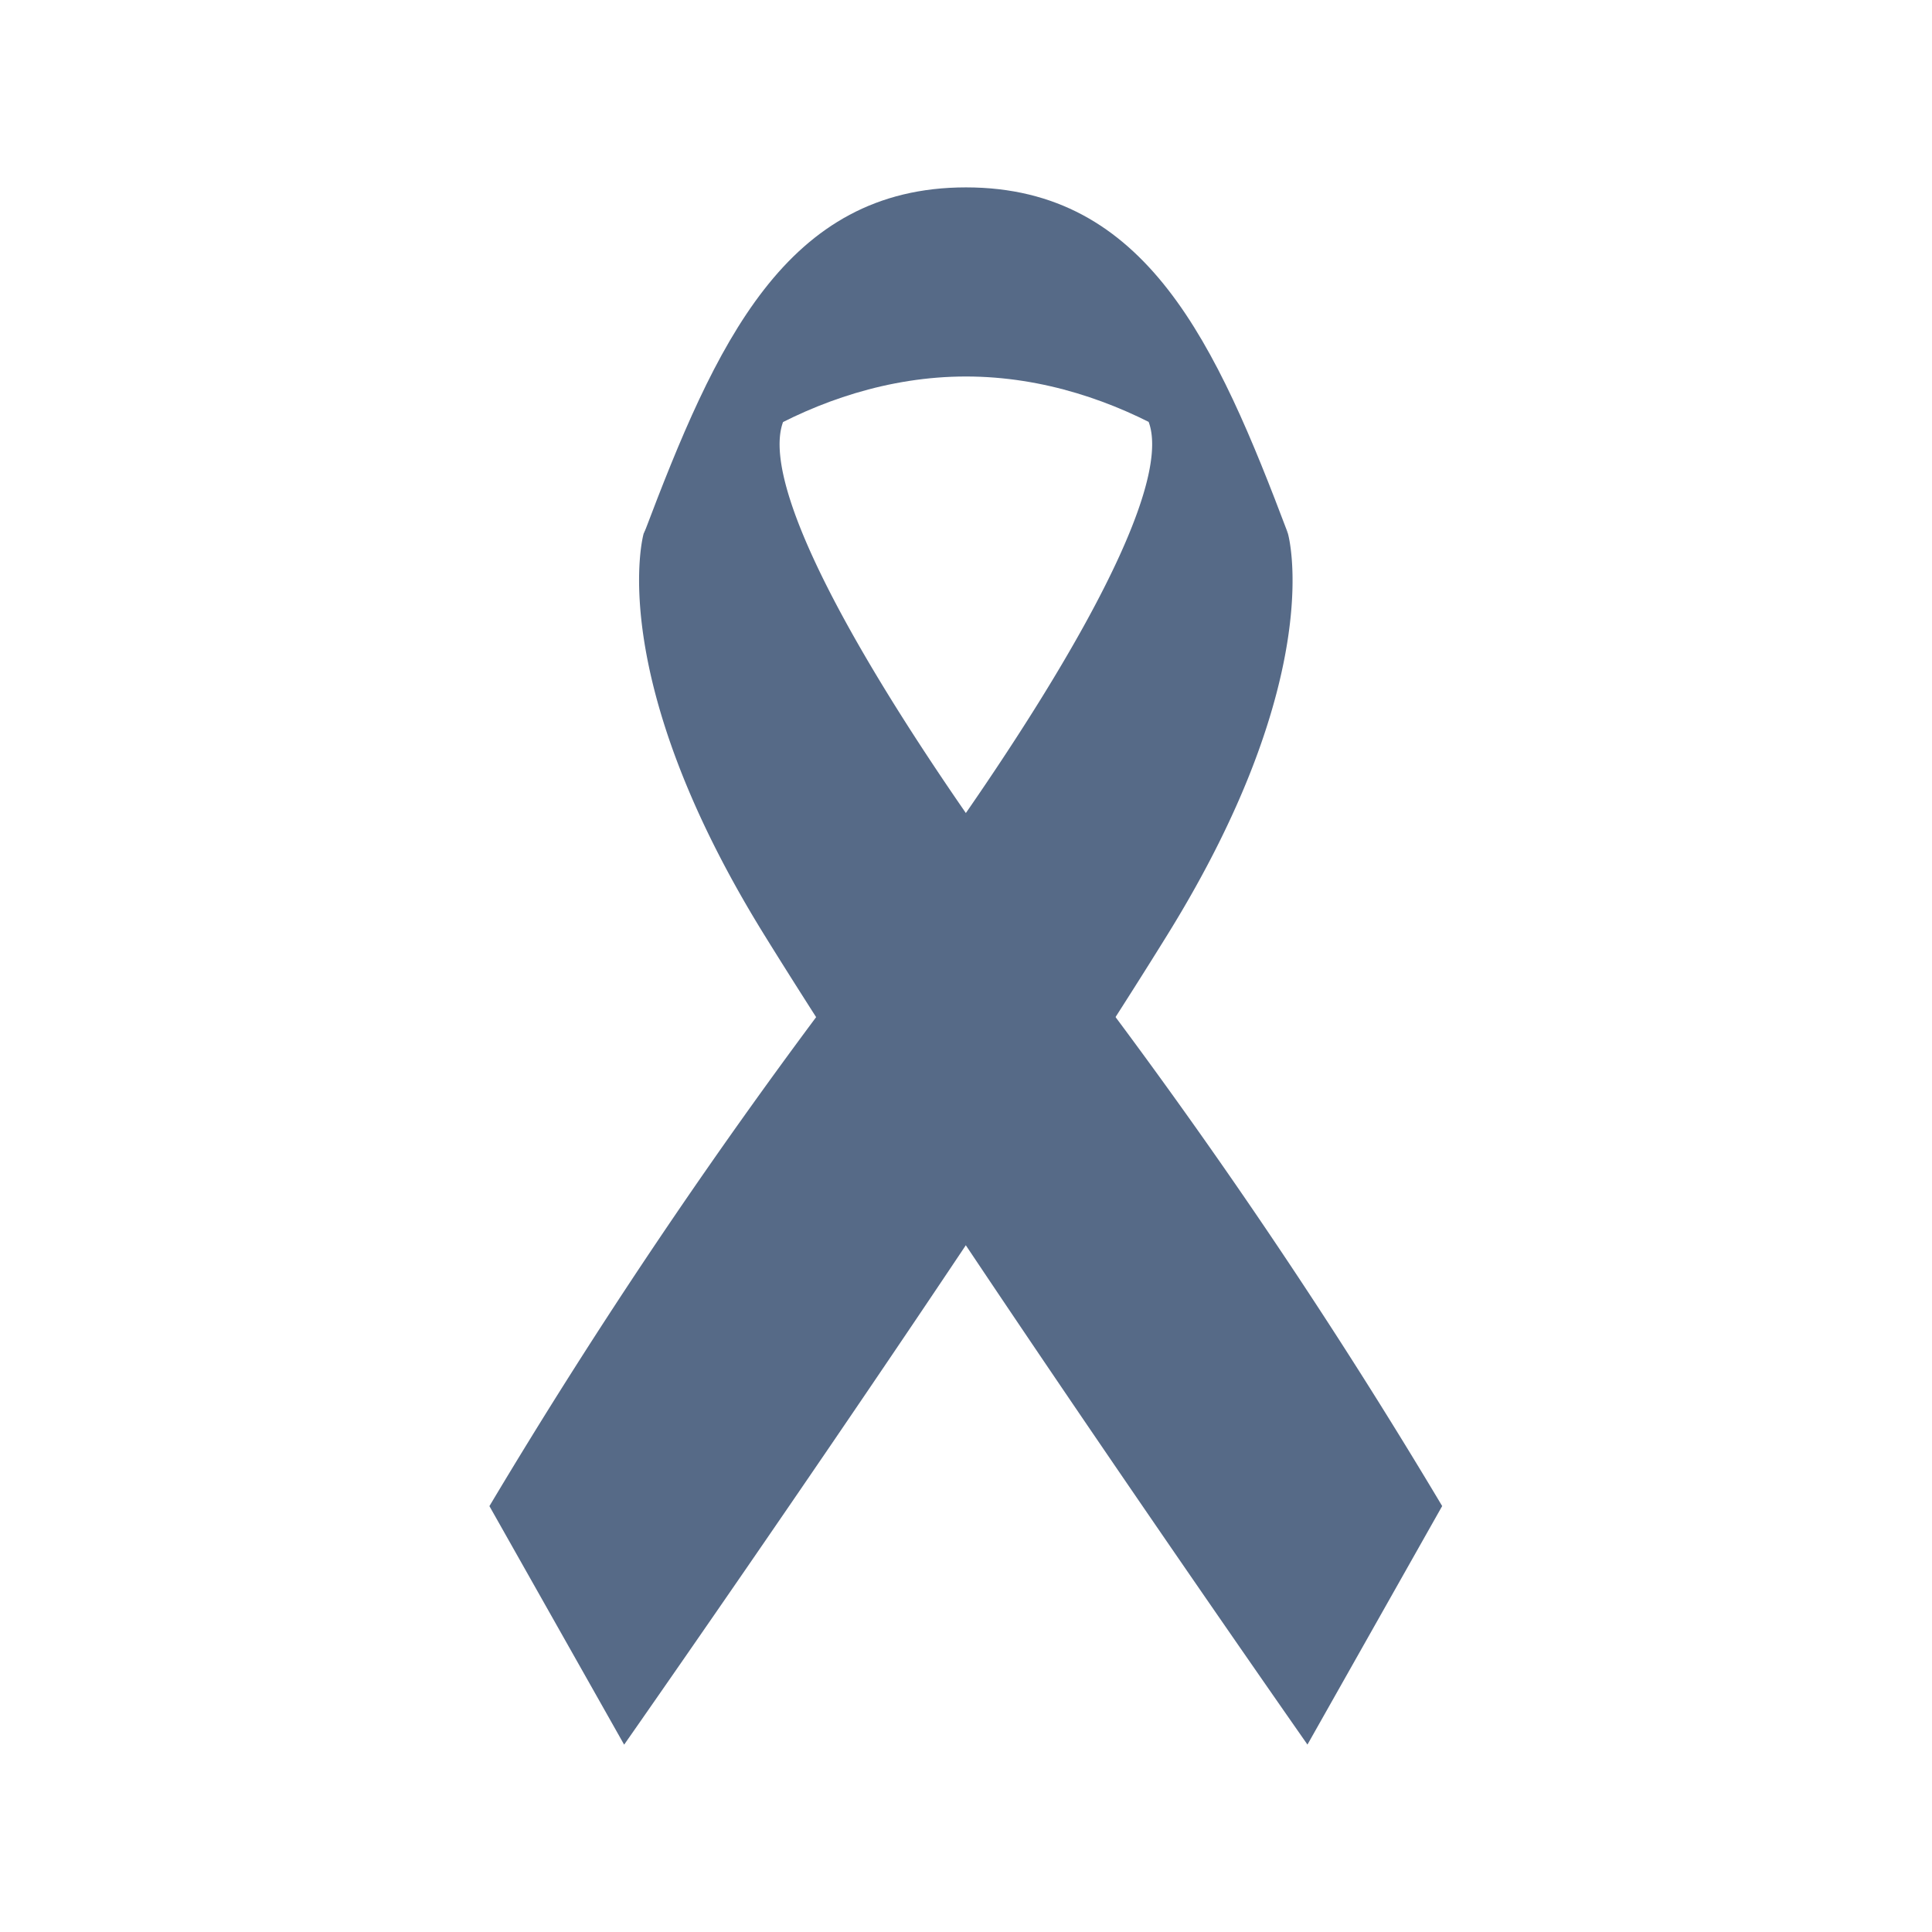
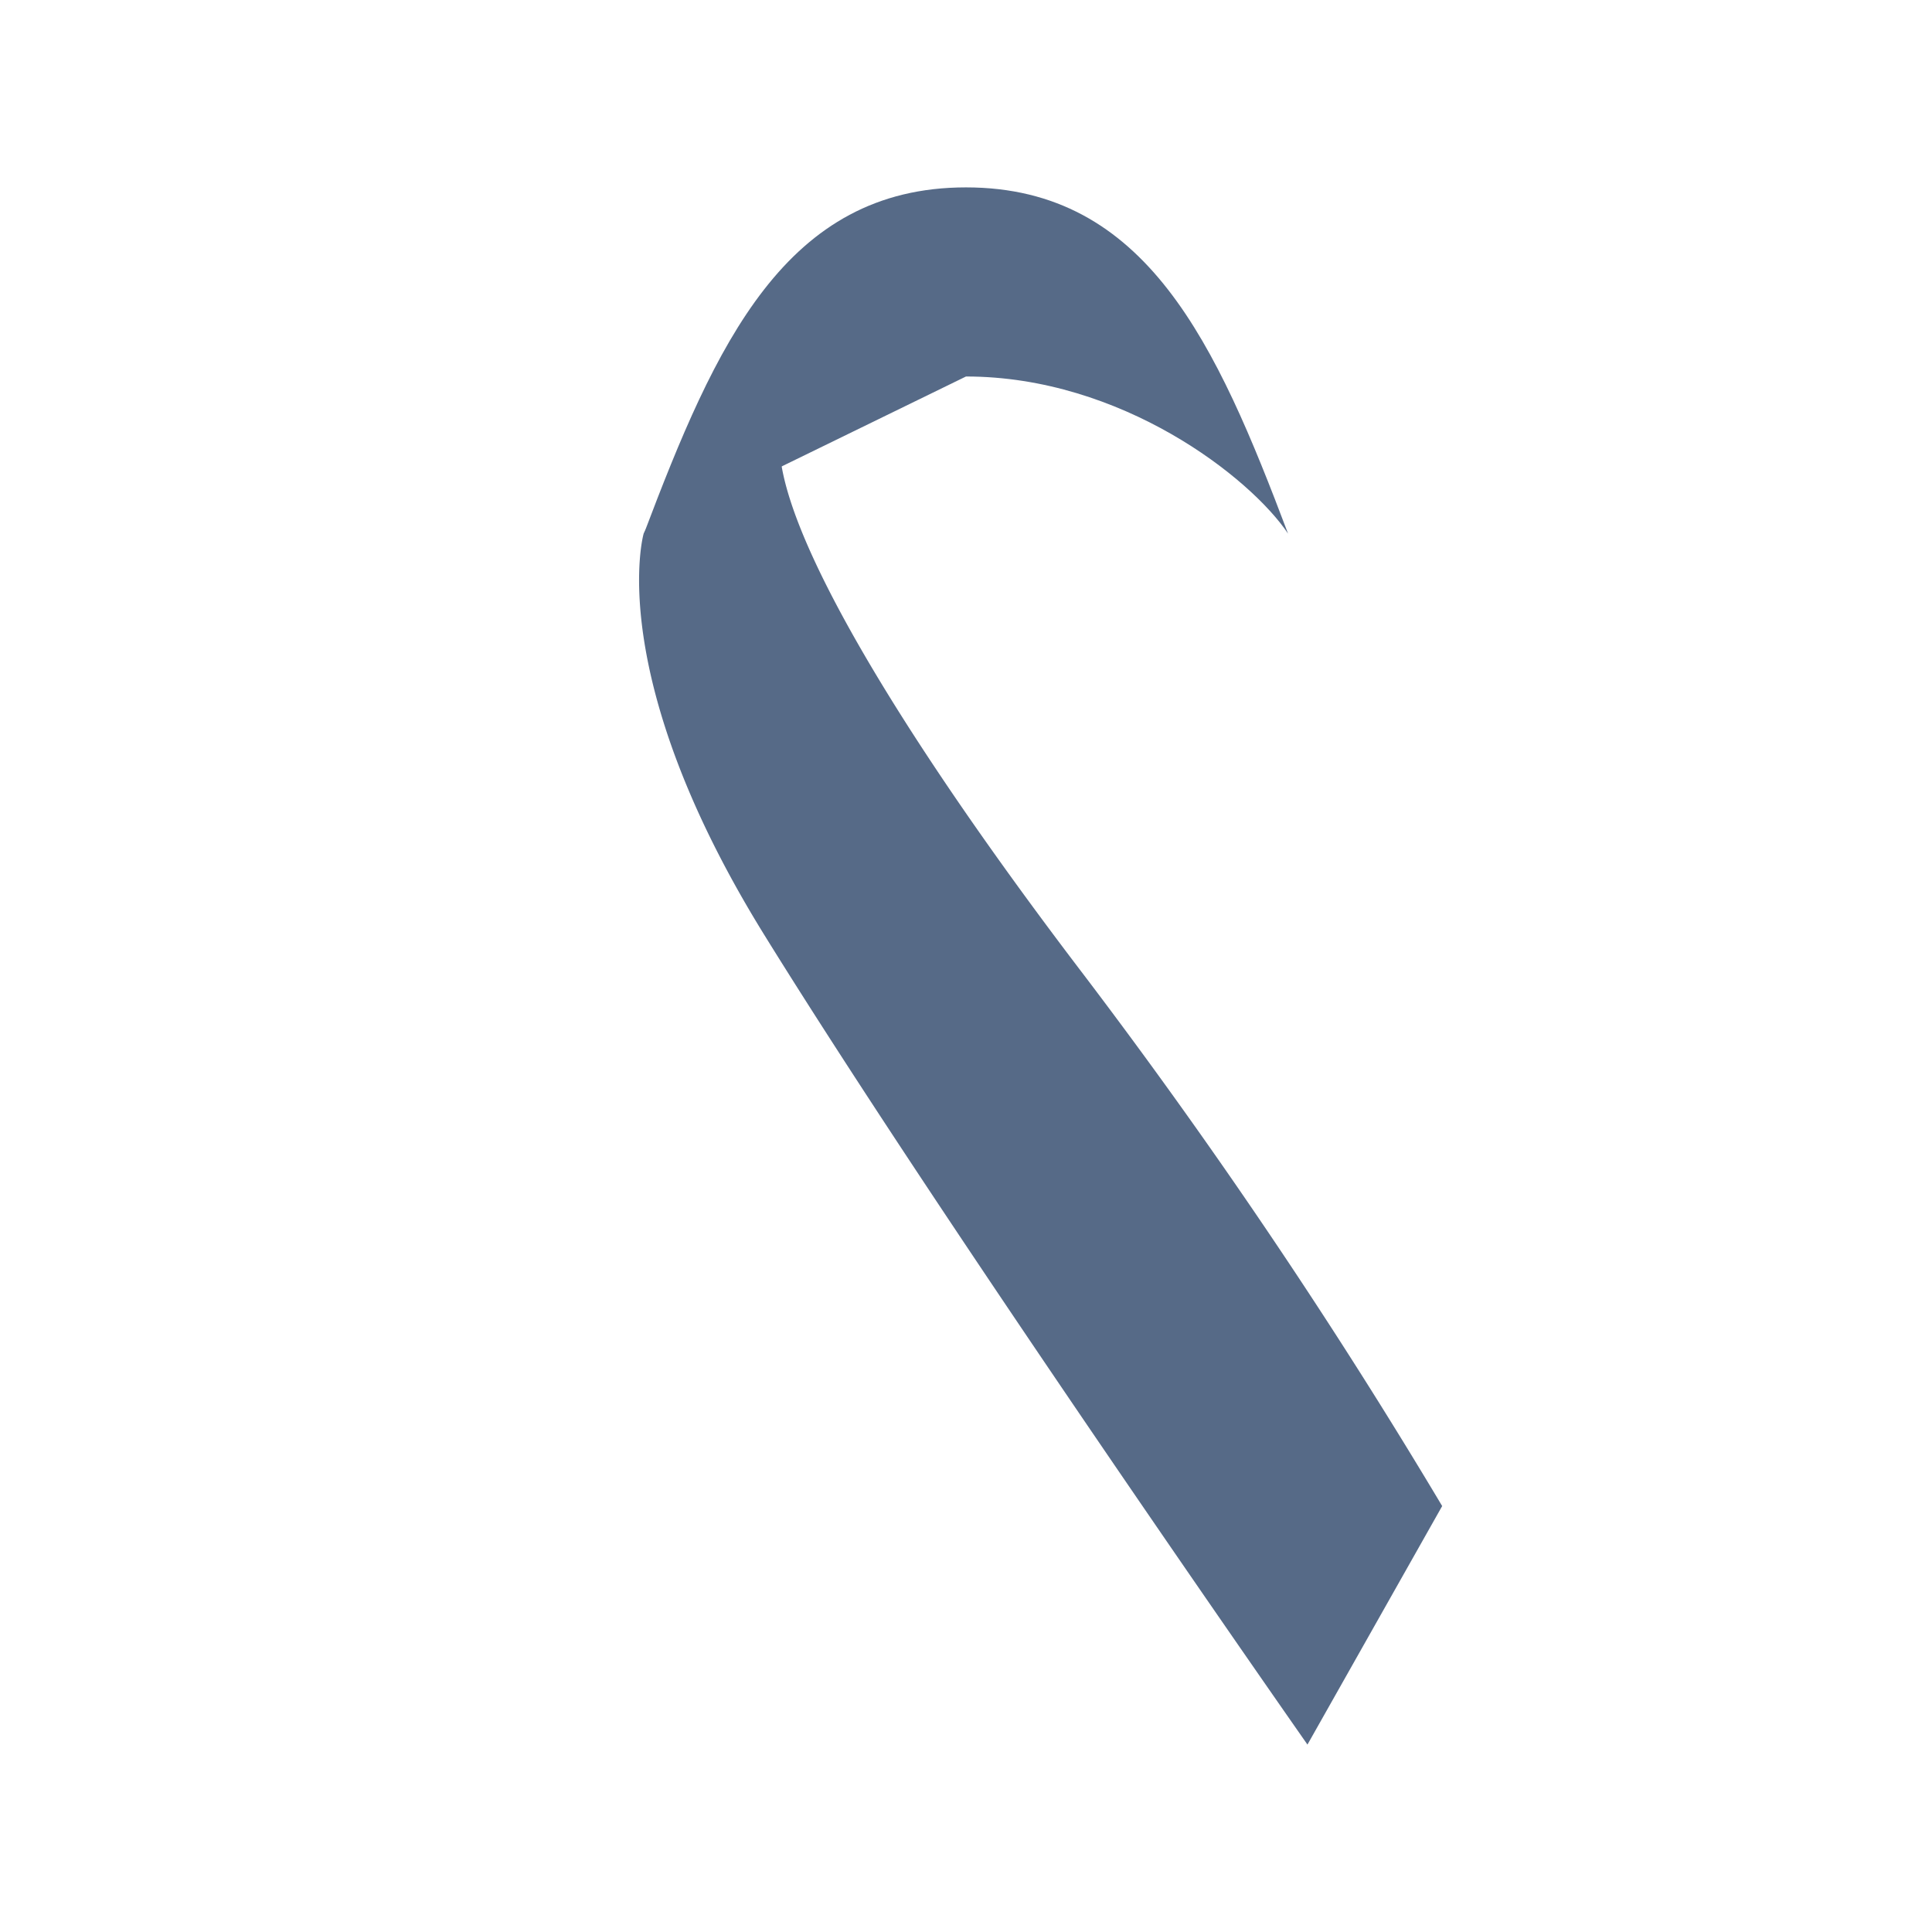
<svg xmlns="http://www.w3.org/2000/svg" width="86.379" height="86.379" viewBox="0 0 86.379 86.379">
  <defs>
    <style>.a{fill:none;}.b{clip-path:url(#a);}.c{fill:#566a87;}</style>
    <clipPath id="a">
      <rect class="a" width="86.379" height="86.379" />
    </clipPath>
  </defs>
  <g transform="translate(133.41 51.06)">
    <g transform="translate(-133.41 -51.06)">
      <g class="b">
        <path class="c" d="M180.6,114.9c-1.149,3.118,4.191,12.585,13.476,24.755a257.292,257.292,0,0,1,15.993,23.711l-6.023,10.665s-16.195-23.135-24.284-36.2c-7.211-11.65-5.395-17.942-5.395-17.942a11.815,11.815,0,0,1,2.953-3.7C179.274,114.62,180.6,114.9,180.6,114.9Z" transform="translate(-145.59 -96.031)" />
-         <path class="c" d="M162.844,114.9c1.149,3.118-4.191,12.585-13.476,24.755a257.3,257.3,0,0,0-16,23.715l6.023,10.665s16.195-23.135,24.284-36.2c7.22-11.65,5.395-17.942,5.395-17.942a11.814,11.814,0,0,0-2.954-3.7C164.181,114.62,162.844,114.9,162.844,114.9Z" transform="translate(-111.486 -96.032)" />
-         <path class="c" d="M189.868,59.515c6.954,0,12.72,4.517,14.4,7.026-3.2-8.47-6.327-15.481-14.4-15.481s-11.194,7.011-14.4,15.481C177.149,64.032,182.914,59.515,189.868,59.515Z" transform="translate(-146.679 -42.682)" />
+         <path class="c" d="M189.868,59.515c6.954,0,12.72,4.517,14.4,7.026-3.2-8.47-6.327-15.481-14.4-15.481s-11.194,7.011-14.4,15.481Z" transform="translate(-146.679 -42.682)" />
      </g>
    </g>
  </g>
</svg>